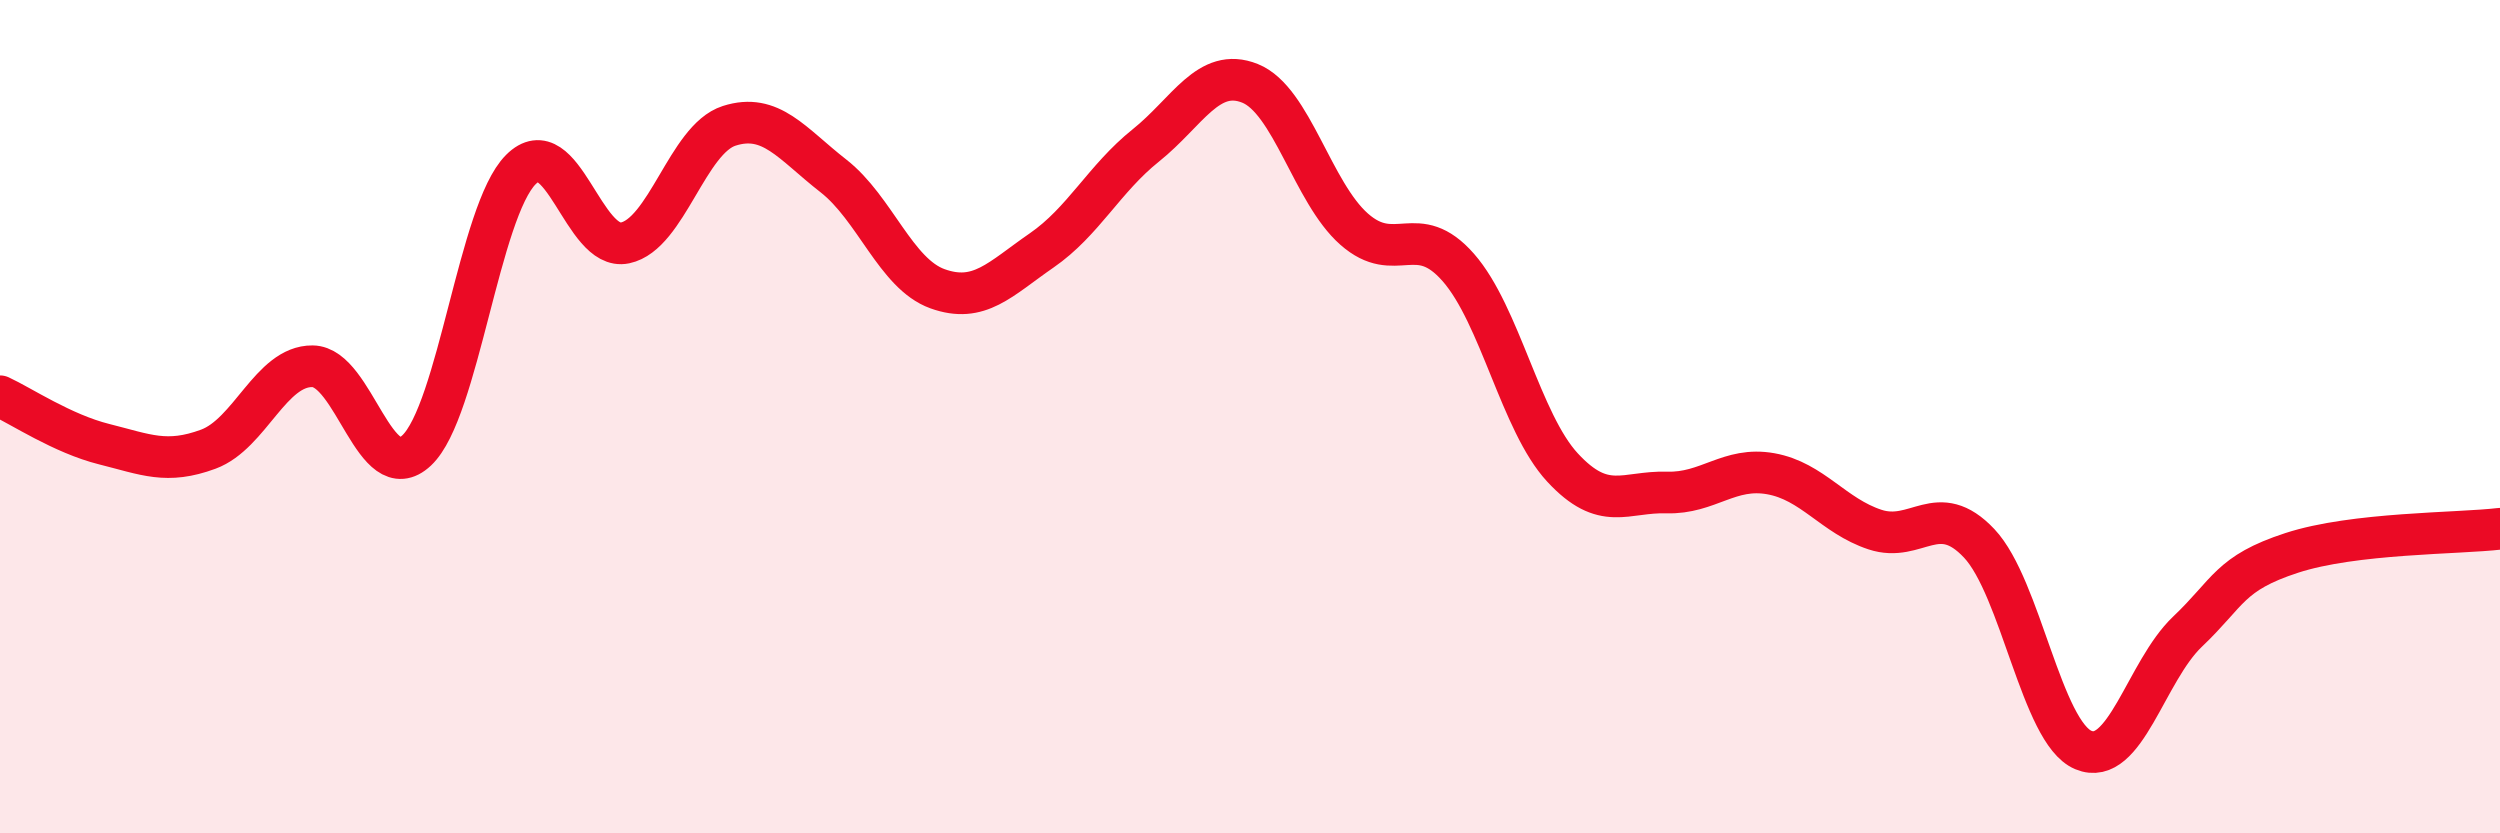
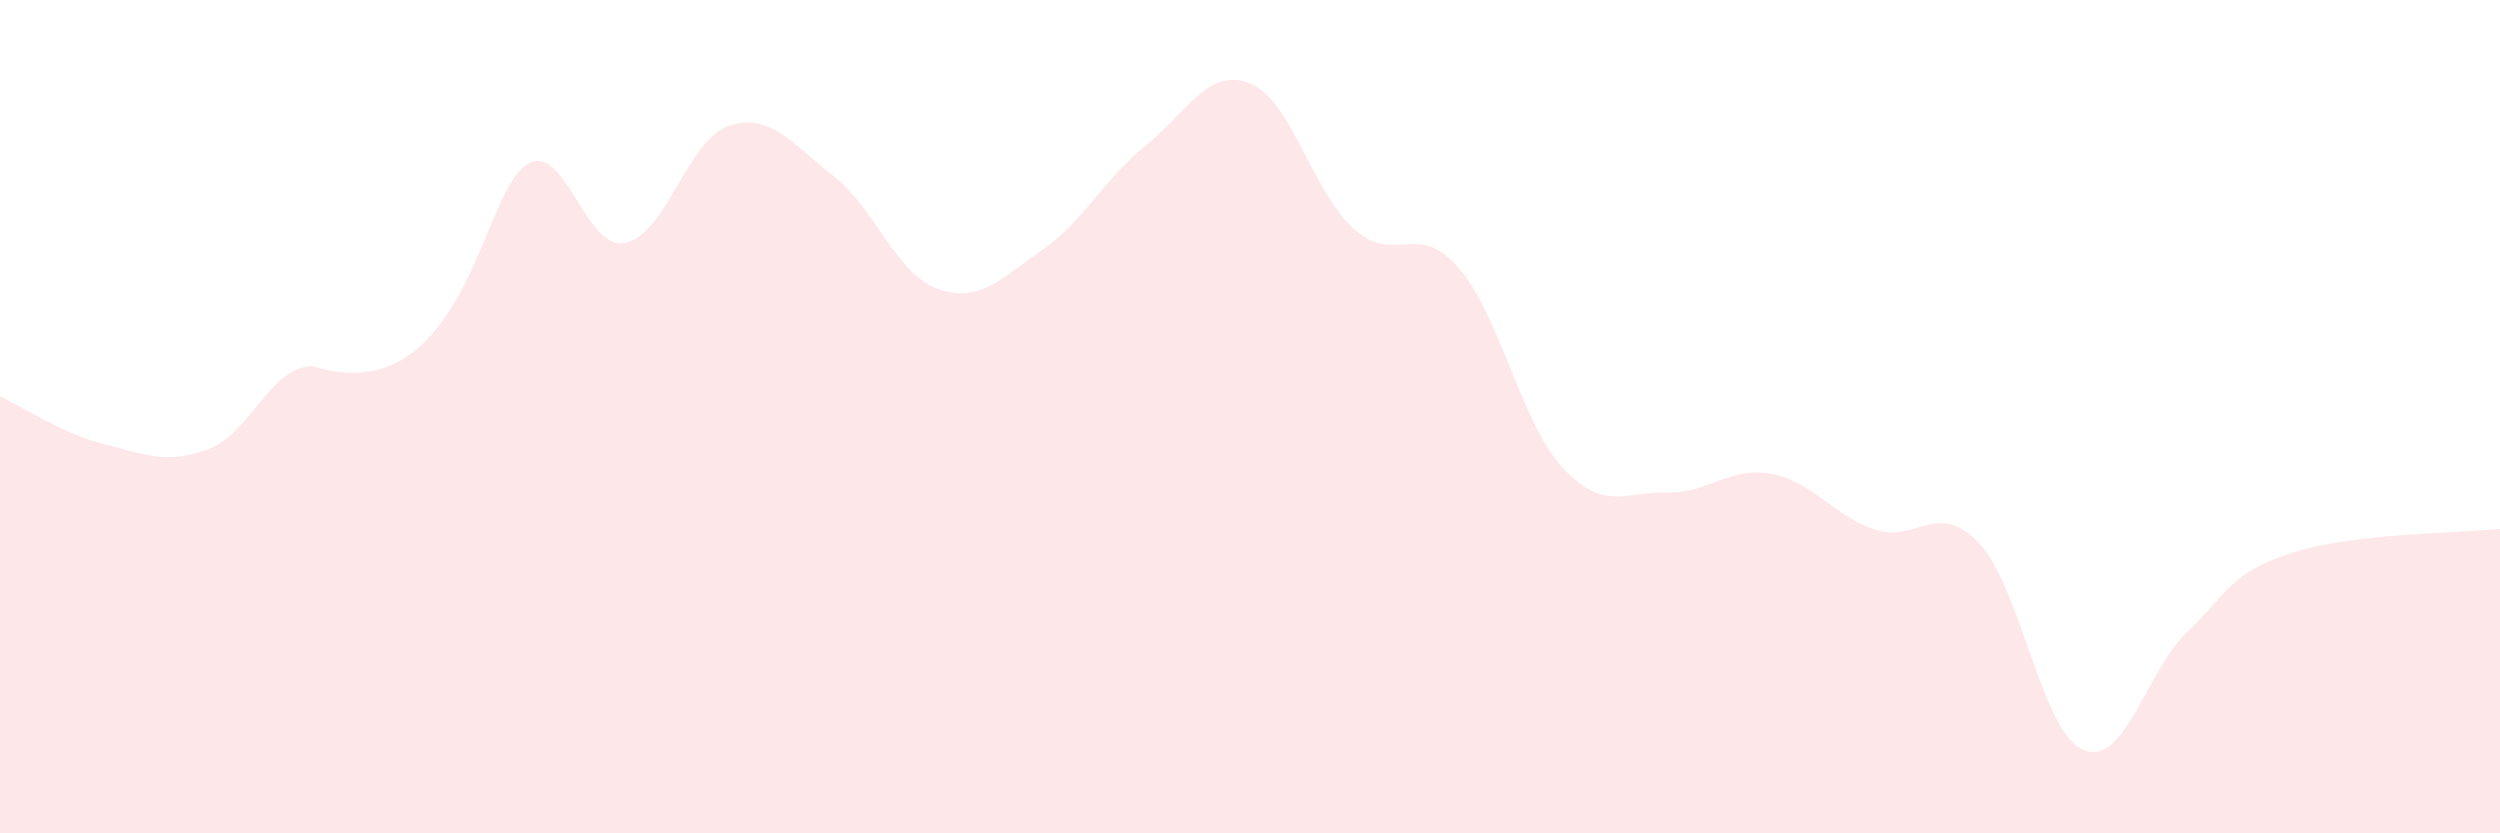
<svg xmlns="http://www.w3.org/2000/svg" width="60" height="20" viewBox="0 0 60 20">
-   <path d="M 0,9.51 C 0.5,9.74 1.5,10.41 2.5,10.66 C 3.5,10.91 4,11.15 5,10.78 C 6,10.41 6.5,8.78 7.5,8.79 C 8.5,8.8 9,11.75 10,10.81 C 11,9.87 11.5,5.07 12.5,4.07 C 13.5,3.07 14,6.04 15,5.83 C 16,5.62 16.5,3.34 17.5,3.02 C 18.5,2.7 19,3.44 20,4.22 C 21,5 21.5,6.57 22.5,6.93 C 23.5,7.29 24,6.7 25,6.01 C 26,5.32 26.5,4.29 27.5,3.49 C 28.5,2.69 29,1.6 30,2 C 31,2.4 31.5,4.62 32.5,5.5 C 33.5,6.38 34,5.28 35,6.42 C 36,7.56 36.5,10.14 37.5,11.22 C 38.5,12.3 39,11.79 40,11.82 C 41,11.85 41.5,11.19 42.5,11.37 C 43.5,11.55 44,12.38 45,12.71 C 46,13.04 46.5,11.98 47.5,13.04 C 48.5,14.1 49,17.58 50,18 C 51,18.42 51.5,16.11 52.5,15.16 C 53.5,14.21 53.5,13.76 55,13.27 C 56.5,12.78 59,12.81 60,12.69L60 20L0 20Z" fill="#EB0A25" opacity="0.1" stroke-linecap="round" stroke-linejoin="round" />
-   <path d="M 0,9.51 C 0.5,9.74 1.5,10.41 2.5,10.66 C 3.5,10.91 4,11.15 5,10.78 C 6,10.41 6.5,8.78 7.5,8.79 C 8.5,8.8 9,11.75 10,10.81 C 11,9.87 11.5,5.07 12.5,4.07 C 13.5,3.07 14,6.04 15,5.83 C 16,5.62 16.5,3.34 17.5,3.02 C 18.5,2.7 19,3.44 20,4.22 C 21,5 21.5,6.57 22.5,6.93 C 23.5,7.29 24,6.7 25,6.01 C 26,5.32 26.5,4.29 27.5,3.49 C 28.5,2.69 29,1.6 30,2 C 31,2.4 31.5,4.62 32.5,5.5 C 33.5,6.38 34,5.28 35,6.42 C 36,7.56 36.5,10.14 37.5,11.22 C 38.5,12.3 39,11.79 40,11.82 C 41,11.85 41.5,11.19 42.5,11.37 C 43.5,11.55 44,12.38 45,12.71 C 46,13.04 46.5,11.98 47.5,13.04 C 48.5,14.1 49,17.58 50,18 C 51,18.42 51.5,16.11 52.5,15.16 C 53.5,14.21 53.5,13.76 55,13.27 C 56.5,12.78 59,12.81 60,12.69" stroke="#EB0A25" stroke-width="1" fill="none" stroke-linecap="round" stroke-linejoin="round" />
+   <path d="M 0,9.51 C 0.5,9.74 1.5,10.41 2.5,10.66 C 3.5,10.91 4,11.15 5,10.78 C 6,10.41 6.5,8.78 7.5,8.79 C 11,9.87 11.5,5.07 12.5,4.07 C 13.5,3.07 14,6.04 15,5.83 C 16,5.62 16.5,3.34 17.5,3.02 C 18.5,2.7 19,3.44 20,4.22 C 21,5 21.5,6.57 22.5,6.93 C 23.5,7.29 24,6.7 25,6.01 C 26,5.32 26.5,4.29 27.5,3.49 C 28.5,2.69 29,1.6 30,2 C 31,2.4 31.5,4.62 32.5,5.5 C 33.5,6.38 34,5.28 35,6.42 C 36,7.56 36.5,10.14 37.5,11.22 C 38.5,12.3 39,11.79 40,11.82 C 41,11.85 41.5,11.19 42.5,11.37 C 43.5,11.55 44,12.38 45,12.71 C 46,13.04 46.5,11.98 47.5,13.04 C 48.5,14.1 49,17.58 50,18 C 51,18.42 51.5,16.11 52.5,15.16 C 53.5,14.21 53.5,13.76 55,13.27 C 56.5,12.78 59,12.81 60,12.69L60 20L0 20Z" fill="#EB0A25" opacity="0.1" stroke-linecap="round" stroke-linejoin="round" />
</svg>